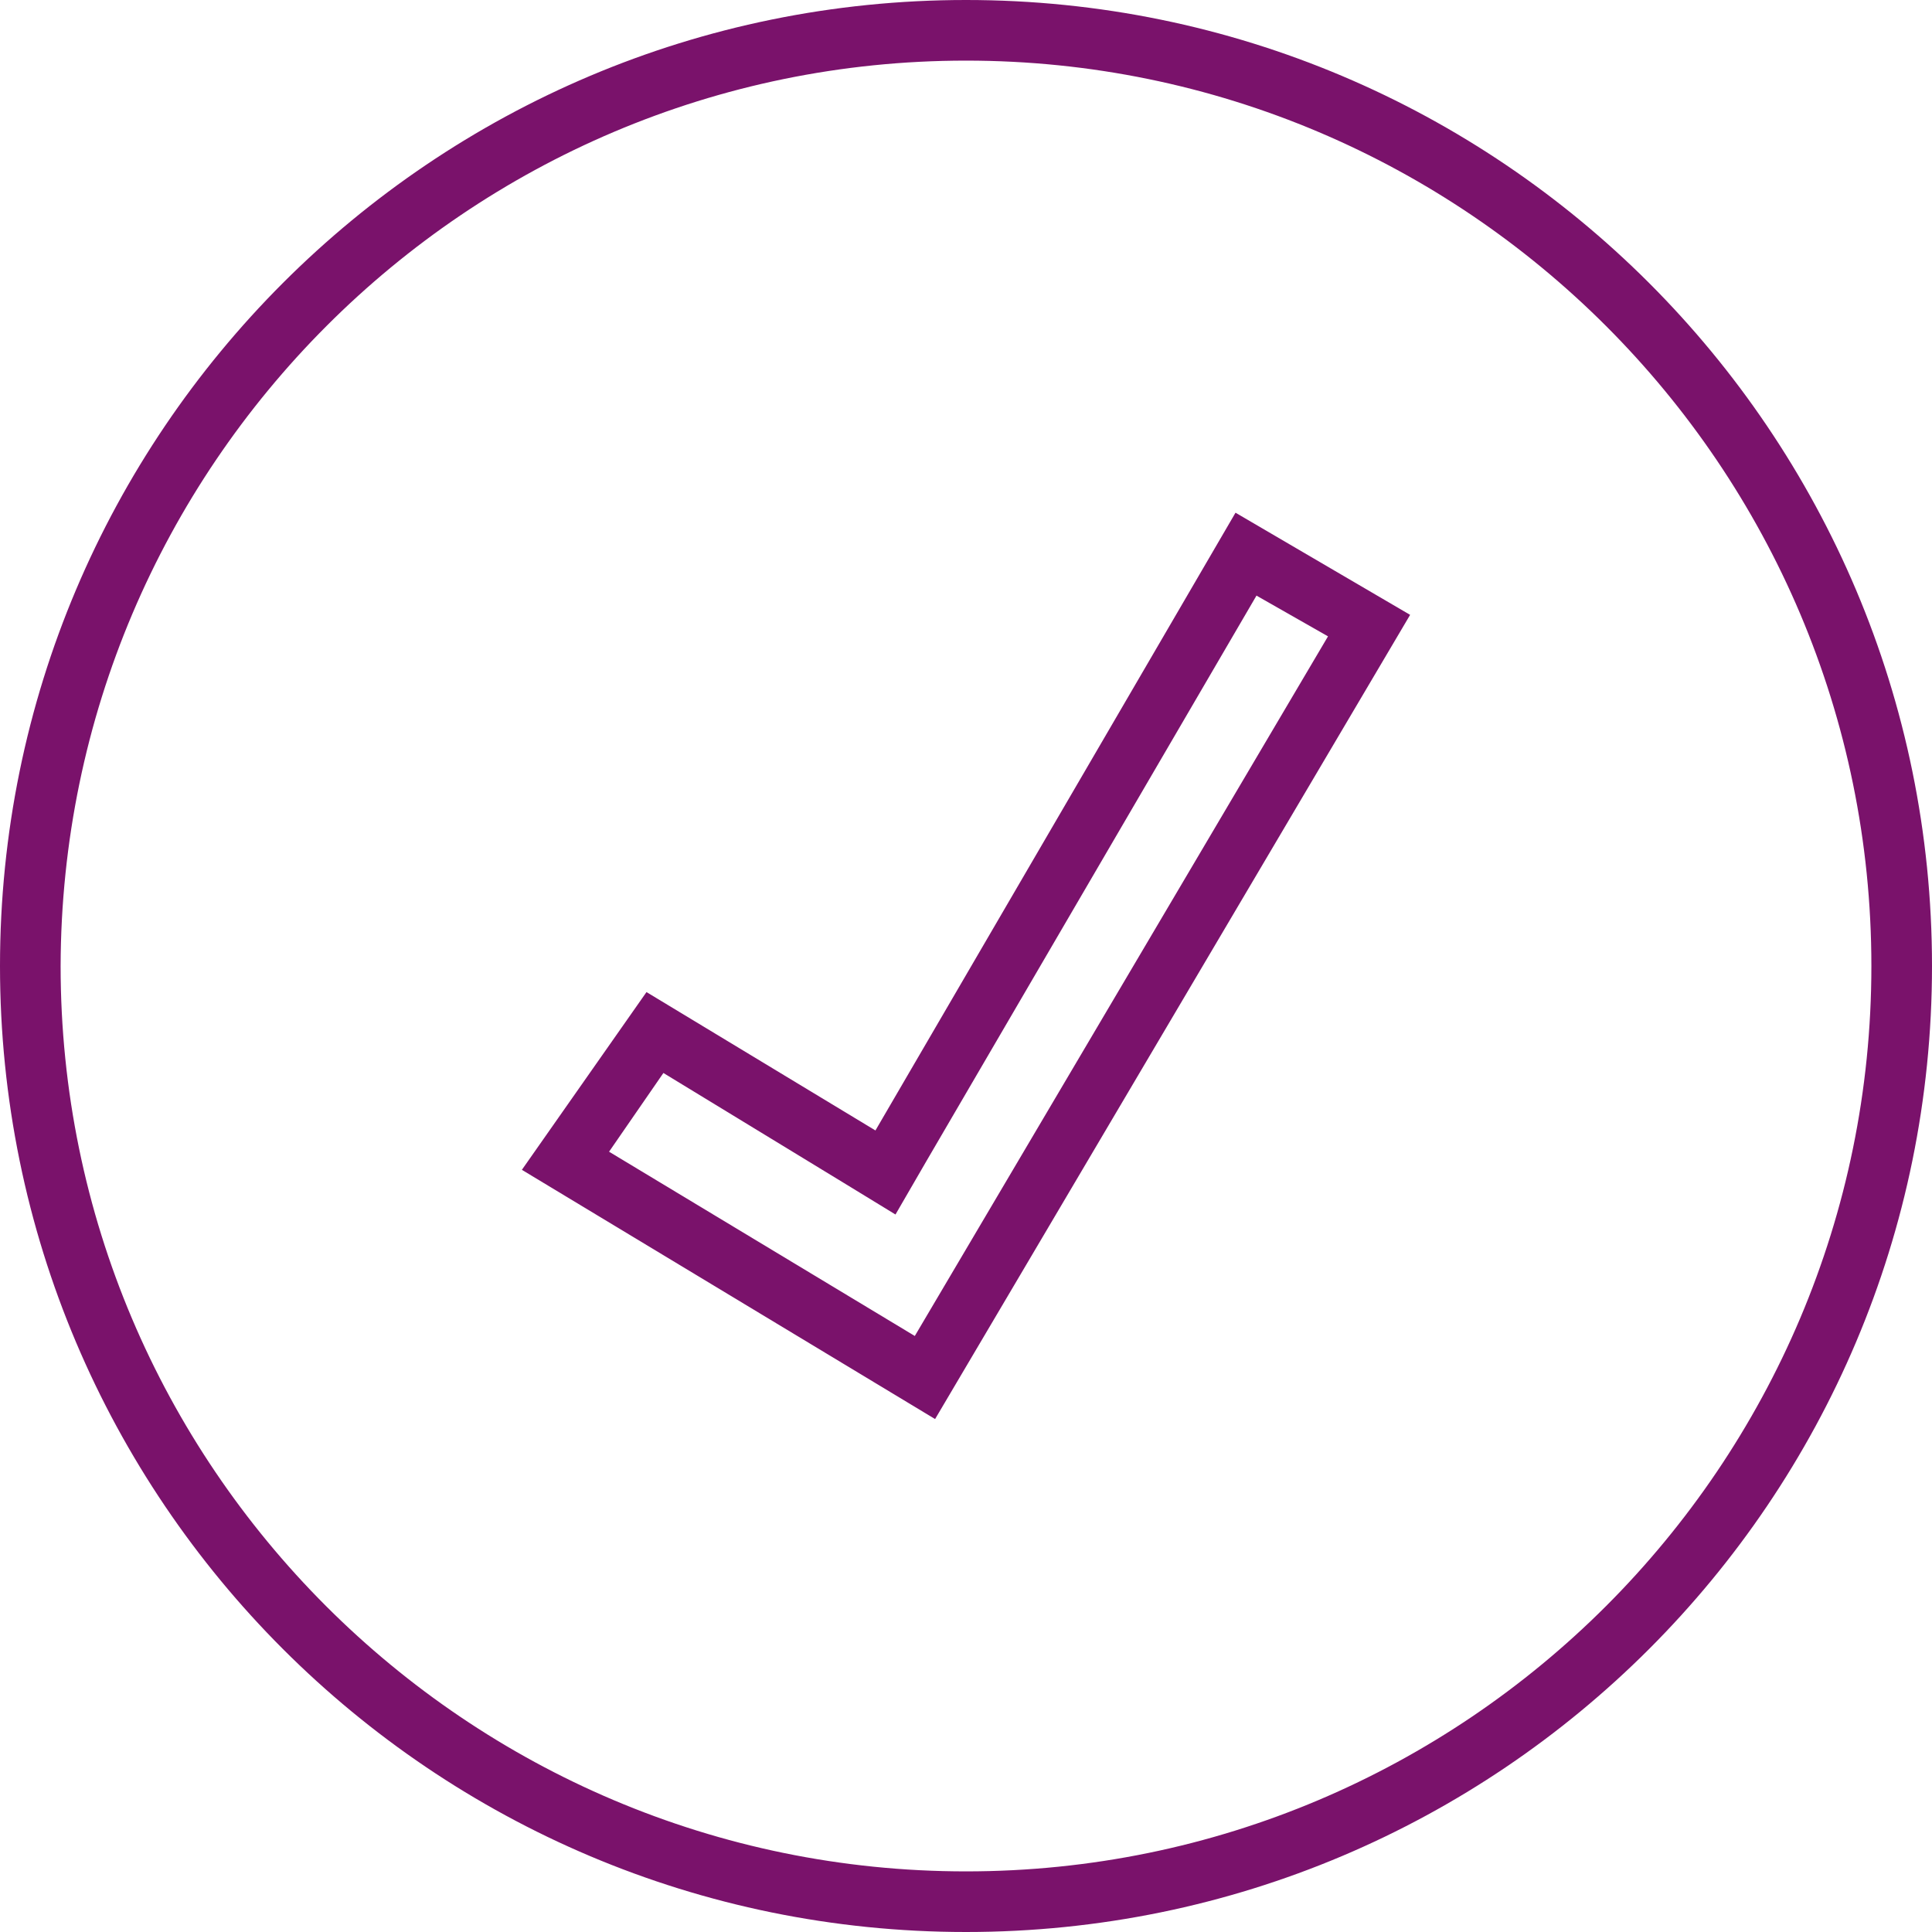
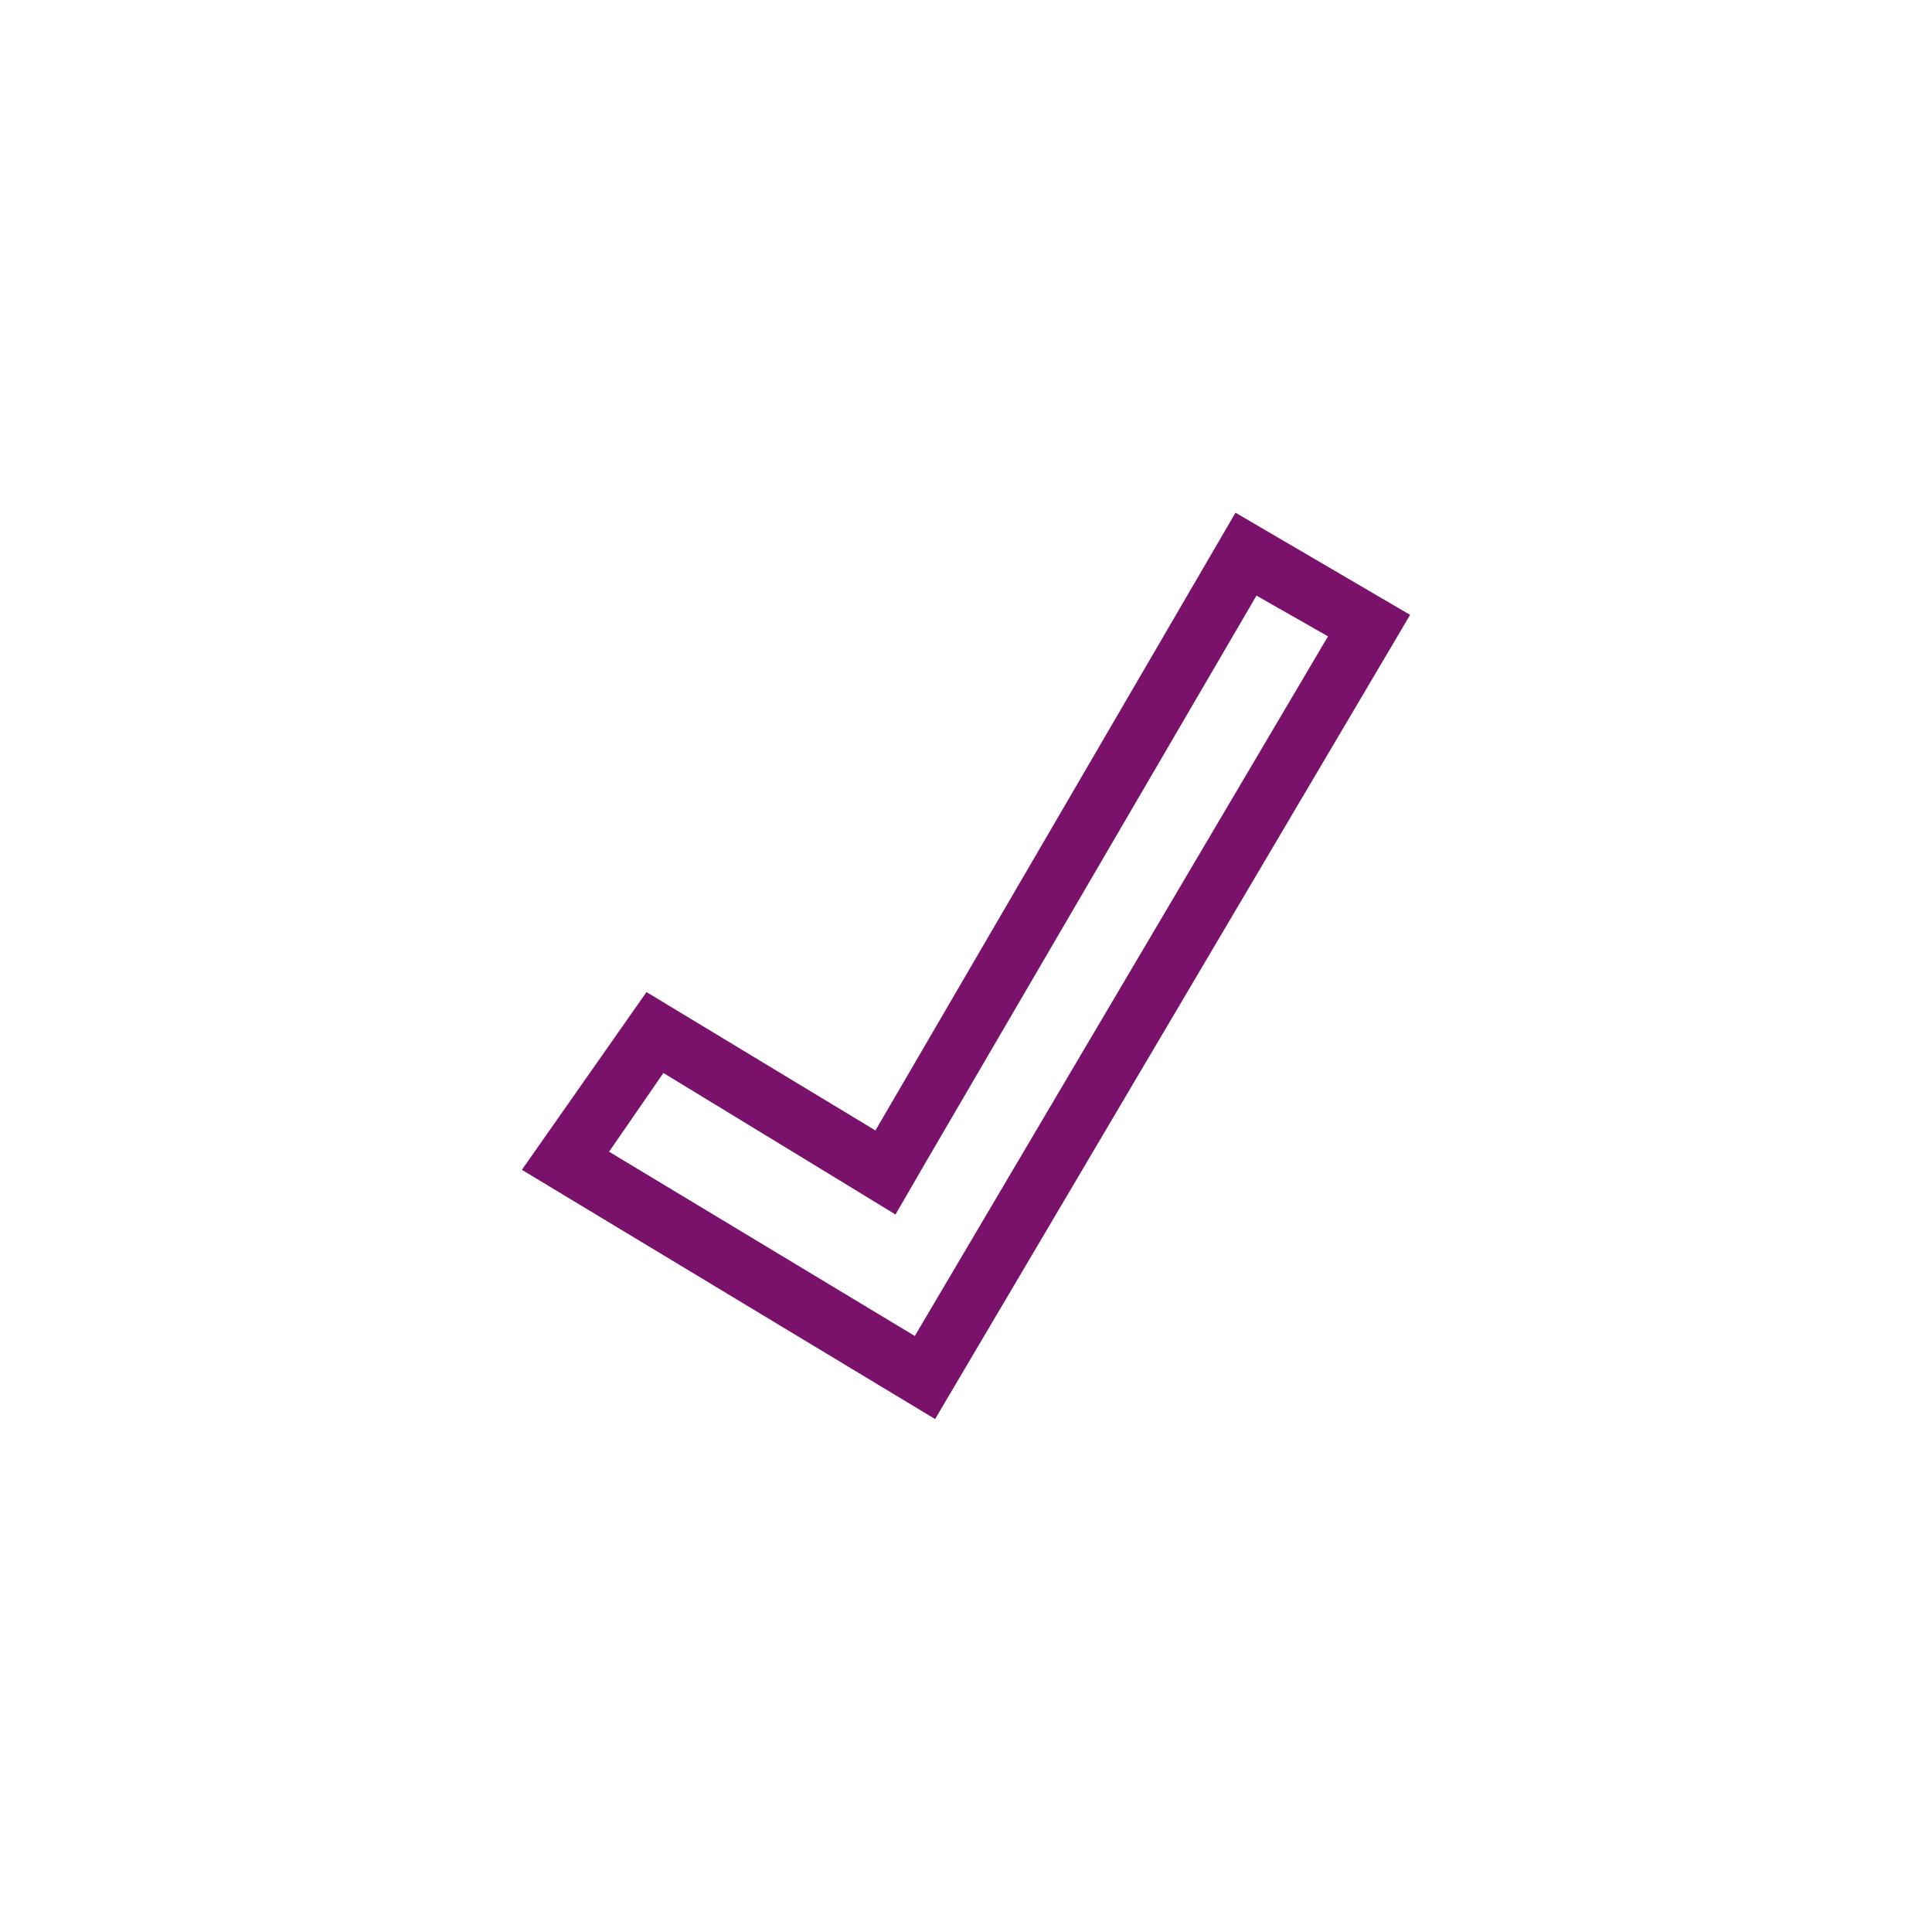
<svg xmlns="http://www.w3.org/2000/svg" id="Layer_1" version="1.1" viewBox="0 0 80 80">
  <defs>
    <style>
      .st0 {
        fill: #7a126b;
      }
    </style>
  </defs>
  <g id="Bounding_Shape-Circle">
-     <path class="st0" d="M40,2.51c20.68,0,37.49,16.8,37.49,37.49s-16.8,37.49-37.49,37.49S2.51,60.68,2.51,40h0C2.56,19.32,19.32,2.51,40,2.51M40,0C17.91,0,0,17.91,0,40s17.91,40,40,40,40-17.91,40-40S62.09,0,40,0h0Z" />
-   </g>
+     </g>
  <g id="Icons">
    <path class="st0" d="M52.04,24.67l2.95,1.68-17.11,28.97-12.66-7.63,2.25-3.26,7.45,4.54,2.16,1.32,1.28-2.21,13.67-23.42M51.16,21.23l-14.91,25.58-9.48-5.73-5.16,7.36,17.11,10.32,19.67-33.3-7.23-4.23h0Z" />
  </g>
</svg>